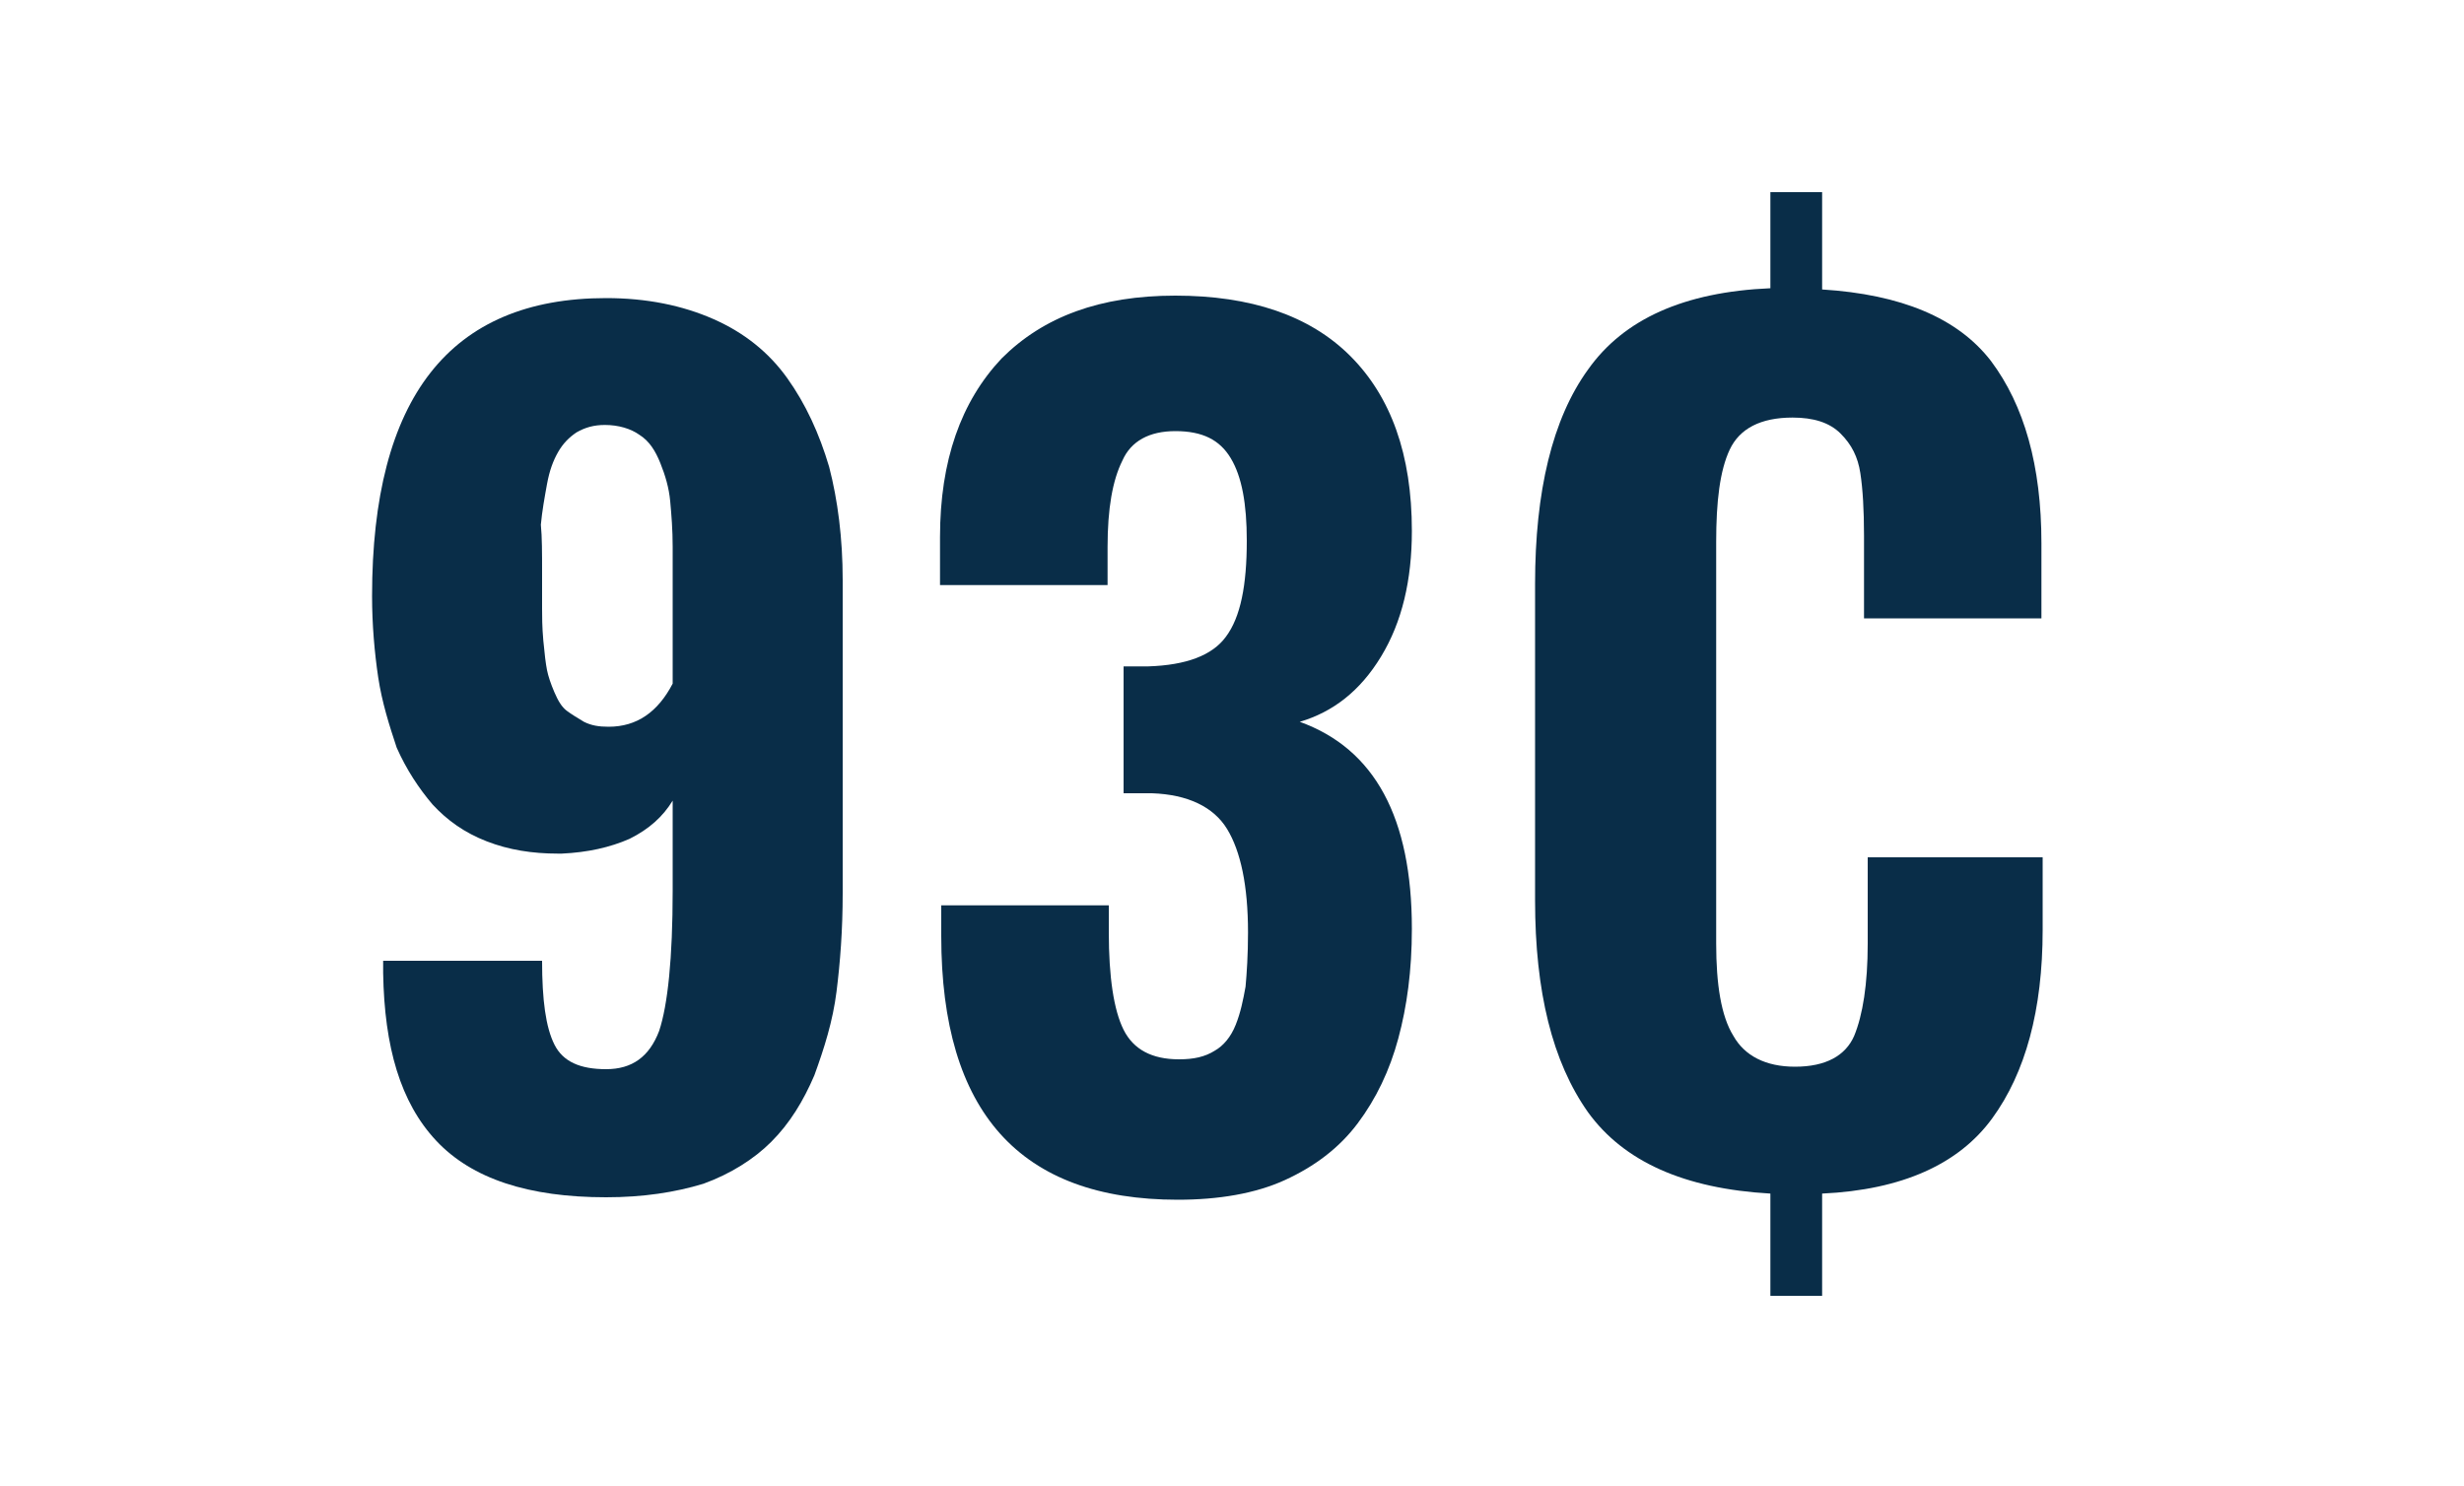
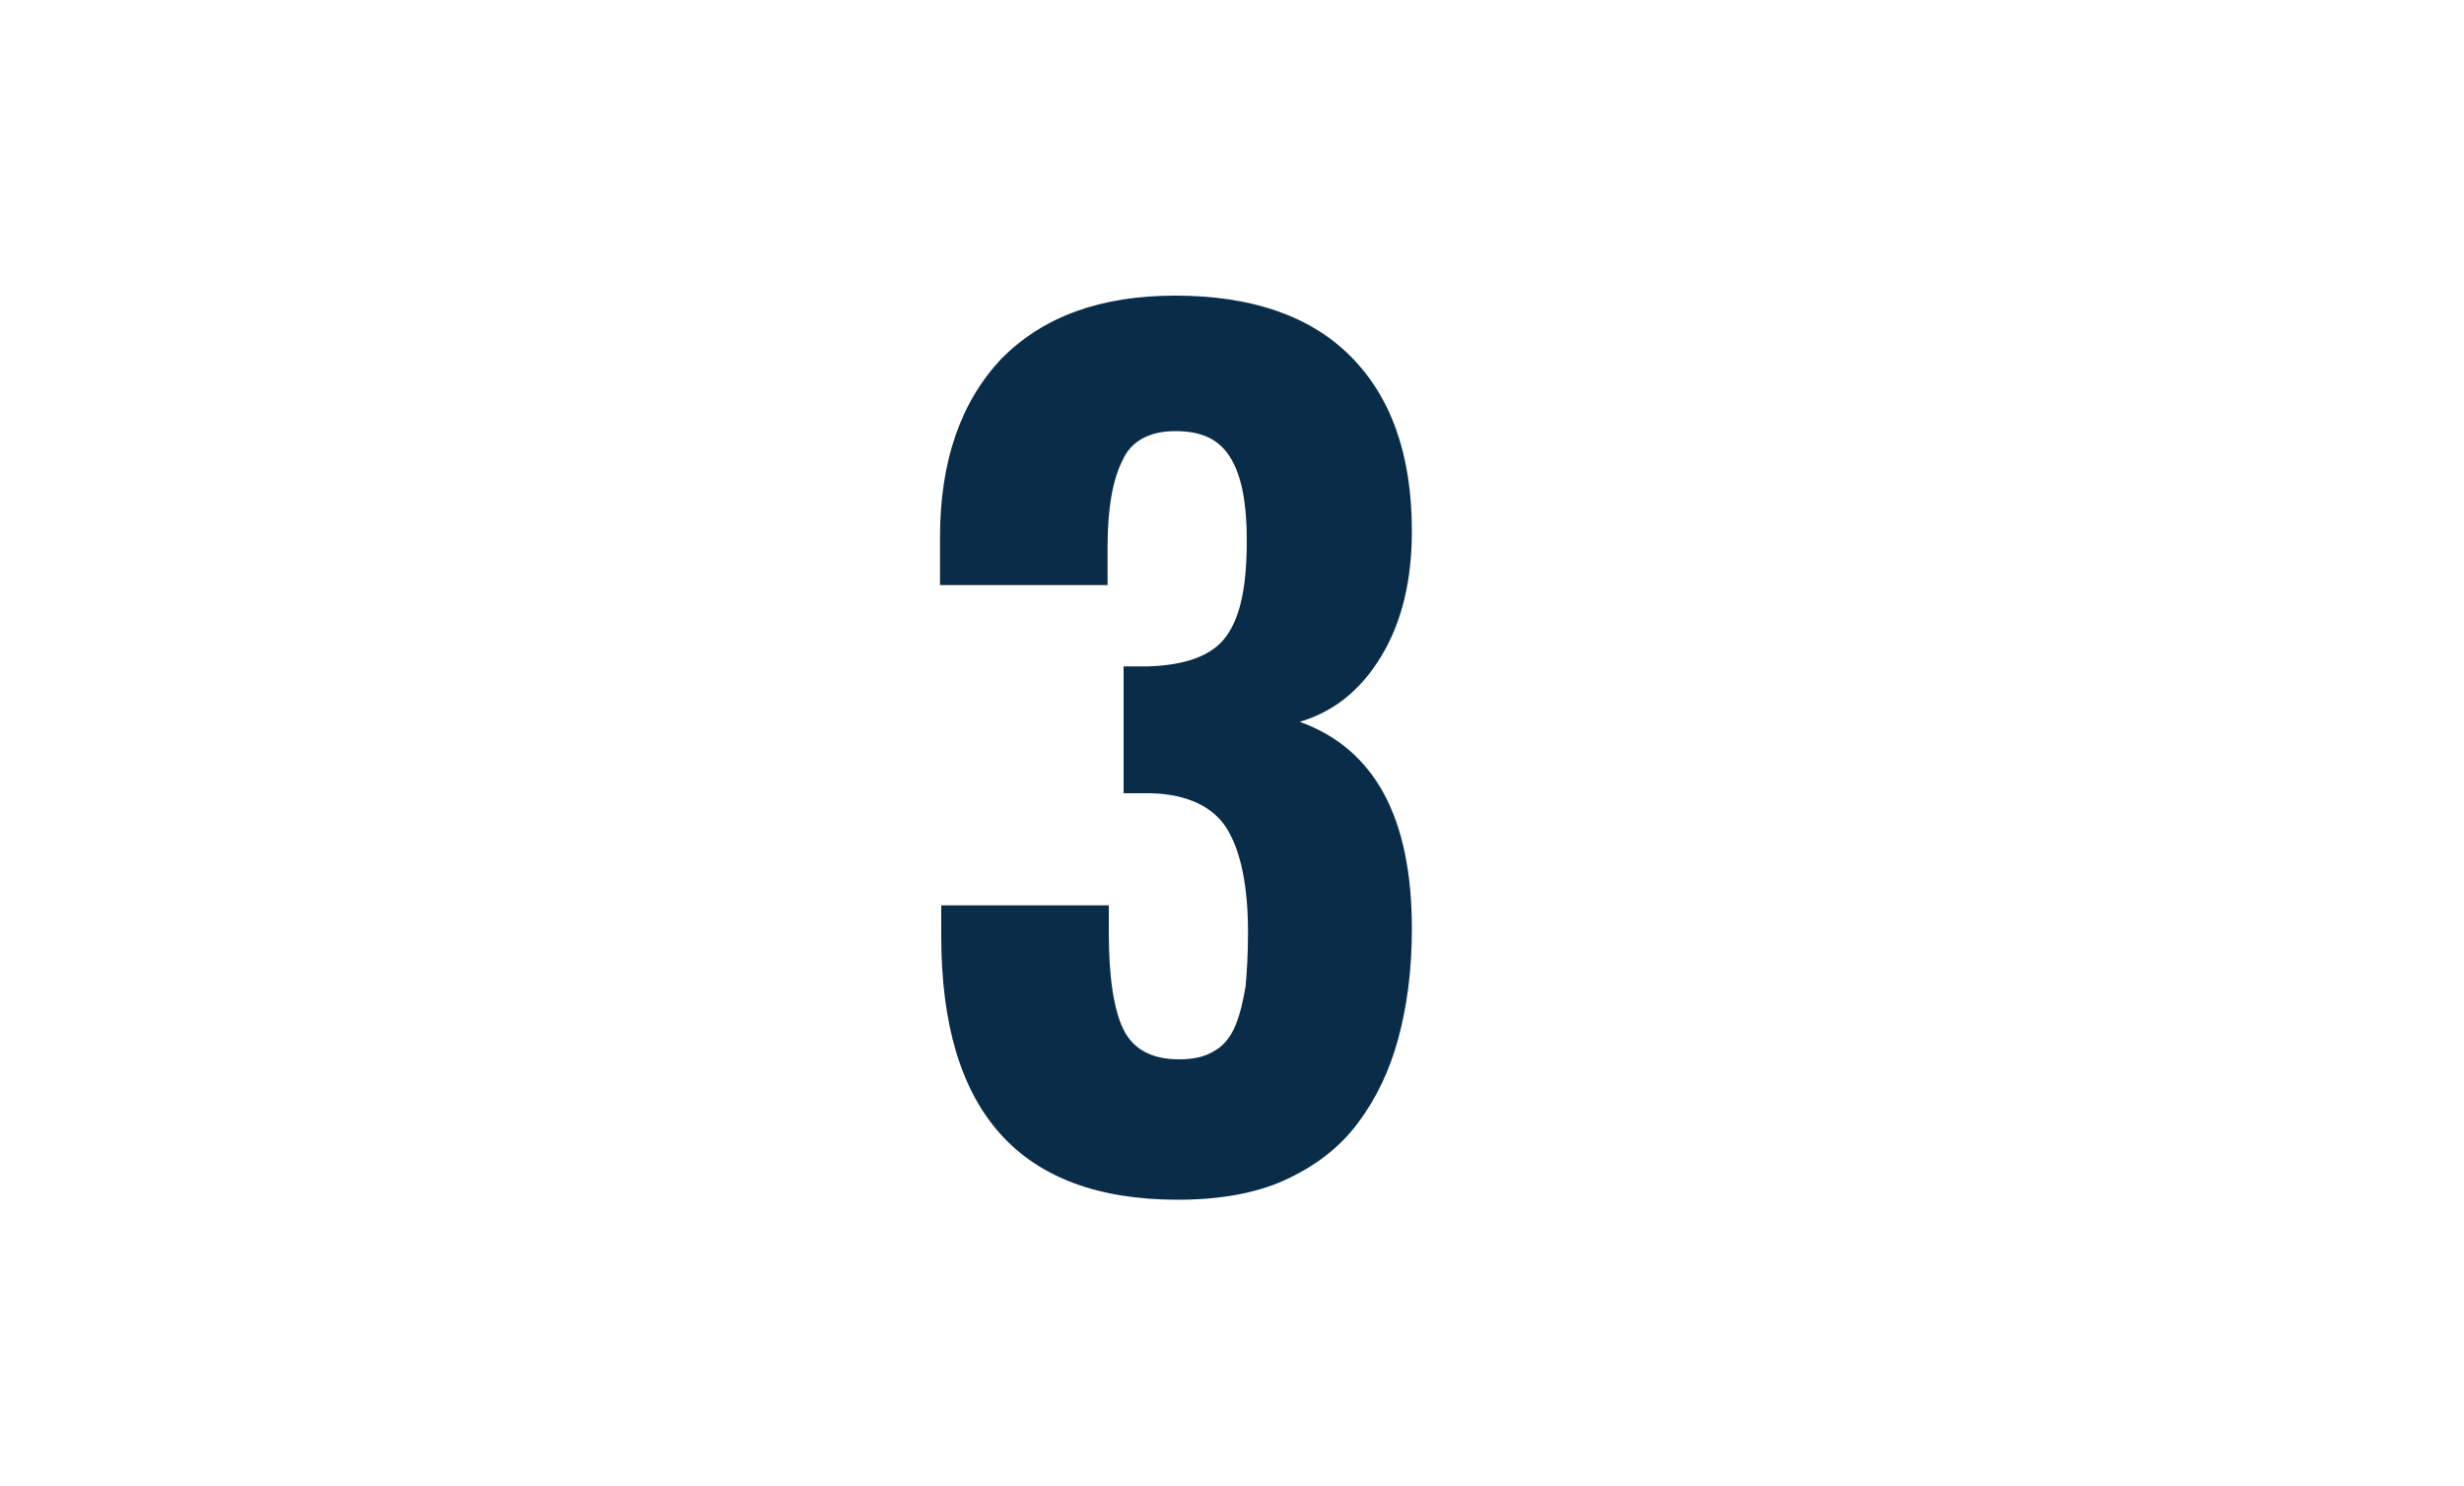
<svg xmlns="http://www.w3.org/2000/svg" version="1.1" id="Layer_1" x="0px" y="0px" width="200px" height="120.6px" viewBox="0 0 200 120.6" style="enable-background:new 0 0 200 120.6;" xml:space="preserve">
  <style type="text/css">
	.st0{fill:#092D48;}
</style>
  <g>
-     <path class="st0" d="M151.3,50.1v-6.6c0-2.1-0.1-3.8-0.3-5.1s-0.7-2.3-1.6-3.2c-0.9-0.9-2.2-1.3-3.9-1.3c-2.6,0-4.3,0.9-5.1,2.6   c-0.8,1.7-1.1,4.2-1.1,7.5v32.6c0,3.3,0.4,5.9,1.4,7.5c0.9,1.6,2.6,2.5,5,2.5c2.5,0,4.1-0.9,4.8-2.5c0.7-1.7,1.1-4.2,1.1-7.5v-7   h14.2v5.9c0,6.5-1.4,11.6-4.1,15.3c-2.7,3.7-7.3,5.8-13.8,6.1v8.3h-4.2v-8.3c-7-0.4-11.9-2.6-14.8-6.6c-2.9-4.1-4.3-9.8-4.3-17.2   V47.4c0-7.5,1.4-13.4,4.3-17.4c2.9-4.1,7.8-6.3,14.8-6.6v-7.8h4.2v7.9c6.4,0.4,11,2.3,13.7,5.8c2.7,3.6,4.1,8.5,4.1,14.8v6.1h-14.4   V50.1z" />
-   </g>
+     </g>
  <g>
-     <path class="st0" d="M49.2,97.2c-6.3,0-10.9-1.5-13.8-4.6S31.2,85,31.1,79v-1H44c0,3.2,0.3,5.4,1,6.8c0.7,1.4,2.1,2,4.2,2   c2.1,0,3.5-1,4.3-3.1c0.7-2.1,1.1-5.9,1.1-11.4V65c-0.8,1.3-1.9,2.3-3.5,3.1c-1.6,0.7-3.4,1.1-5.5,1.2c-0.1,0-0.2,0-0.3,0   c-2.1,0-4-0.3-5.8-1c-1.8-0.7-3.2-1.7-4.4-3c-1.1-1.3-2.1-2.8-2.9-4.6C31.6,58.9,31,57,30.7,55c-0.3-2-0.5-4.3-0.5-6.6   c0-16.1,6.3-24.2,19-24.2c3.3,0,6.2,0.6,8.7,1.7s4.5,2.7,6,4.8c1.5,2.1,2.6,4.5,3.4,7.2c0.7,2.7,1.1,5.8,1.1,9.2v25.4   c0,3-0.2,5.6-0.5,8s-1,4.6-1.8,6.8c-0.9,2.1-2,3.9-3.5,5.4c-1.4,1.4-3.3,2.6-5.5,3.4C54.8,96.8,52.2,97.2,49.2,97.2z M49.4,59   c2.3,0,4-1.2,5.2-3.5V44.4c0-1.4-0.1-2.6-0.2-3.7c-0.1-1.1-0.4-2.1-0.8-3.1c-0.4-1-0.9-1.8-1.7-2.3c-0.7-0.5-1.7-0.8-2.8-0.8   c-0.9,0-1.6,0.2-2.3,0.6c-0.6,0.4-1.1,0.9-1.5,1.6c-0.4,0.7-0.7,1.5-0.9,2.6c-0.2,1.1-0.4,2.2-0.5,3.3C44,43.6,44,44.9,44,46.5   c0,1.3,0,2.3,0,2.9c0,0.6,0,1.5,0.1,2.6c0.1,1.1,0.2,1.9,0.3,2.4c0.1,0.5,0.3,1.1,0.6,1.8c0.3,0.7,0.6,1.2,1,1.5   c0.4,0.3,0.9,0.6,1.4,0.9C48,58.9,48.6,59,49.4,59z" />
    <path class="st0" d="M95.6,97.4c-12.8,0-19.2-7.1-19.2-21.4v-2.5h13.6v2.2c0,3.6,0.4,6.3,1.2,7.9c0.8,1.6,2.3,2.4,4.5,2.4   c1.2,0,2.1-0.2,2.9-0.7c0.7-0.4,1.3-1.1,1.7-2.1c0.4-1,0.6-2,0.8-3.1c0.1-1.1,0.2-2.6,0.2-4.4c0-3.8-0.6-6.6-1.7-8.4   c-1.1-1.8-3.2-2.8-6.1-2.9h-2.3V54.1h2c3.1-0.1,5.2-0.9,6.3-2.4c1.2-1.6,1.7-4.2,1.7-7.8c0-3-0.4-5.2-1.3-6.7   C99,35.7,97.6,35,95.4,35c-2.1,0-3.6,0.8-4.3,2.4c-0.8,1.6-1.2,3.9-1.2,7v3.1H76.3v-3.9c0-6.2,1.7-11,5-14.5   c3.4-3.4,8-5.1,14.1-5.1c6.1,0,10.9,1.6,14.2,4.9c3.3,3.3,5,8,5,14.2c0,4-0.8,7.4-2.5,10.2c-1.7,2.8-3.9,4.5-6.6,5.3   c6.1,2.2,9.1,7.8,9.1,16.8c0,3.4-0.4,6.3-1.1,8.9c-0.7,2.6-1.8,4.9-3.3,6.9c-1.5,2-3.5,3.5-5.9,4.6C101.9,96.9,98.9,97.4,95.6,97.4   z" />
  </g>
</svg>